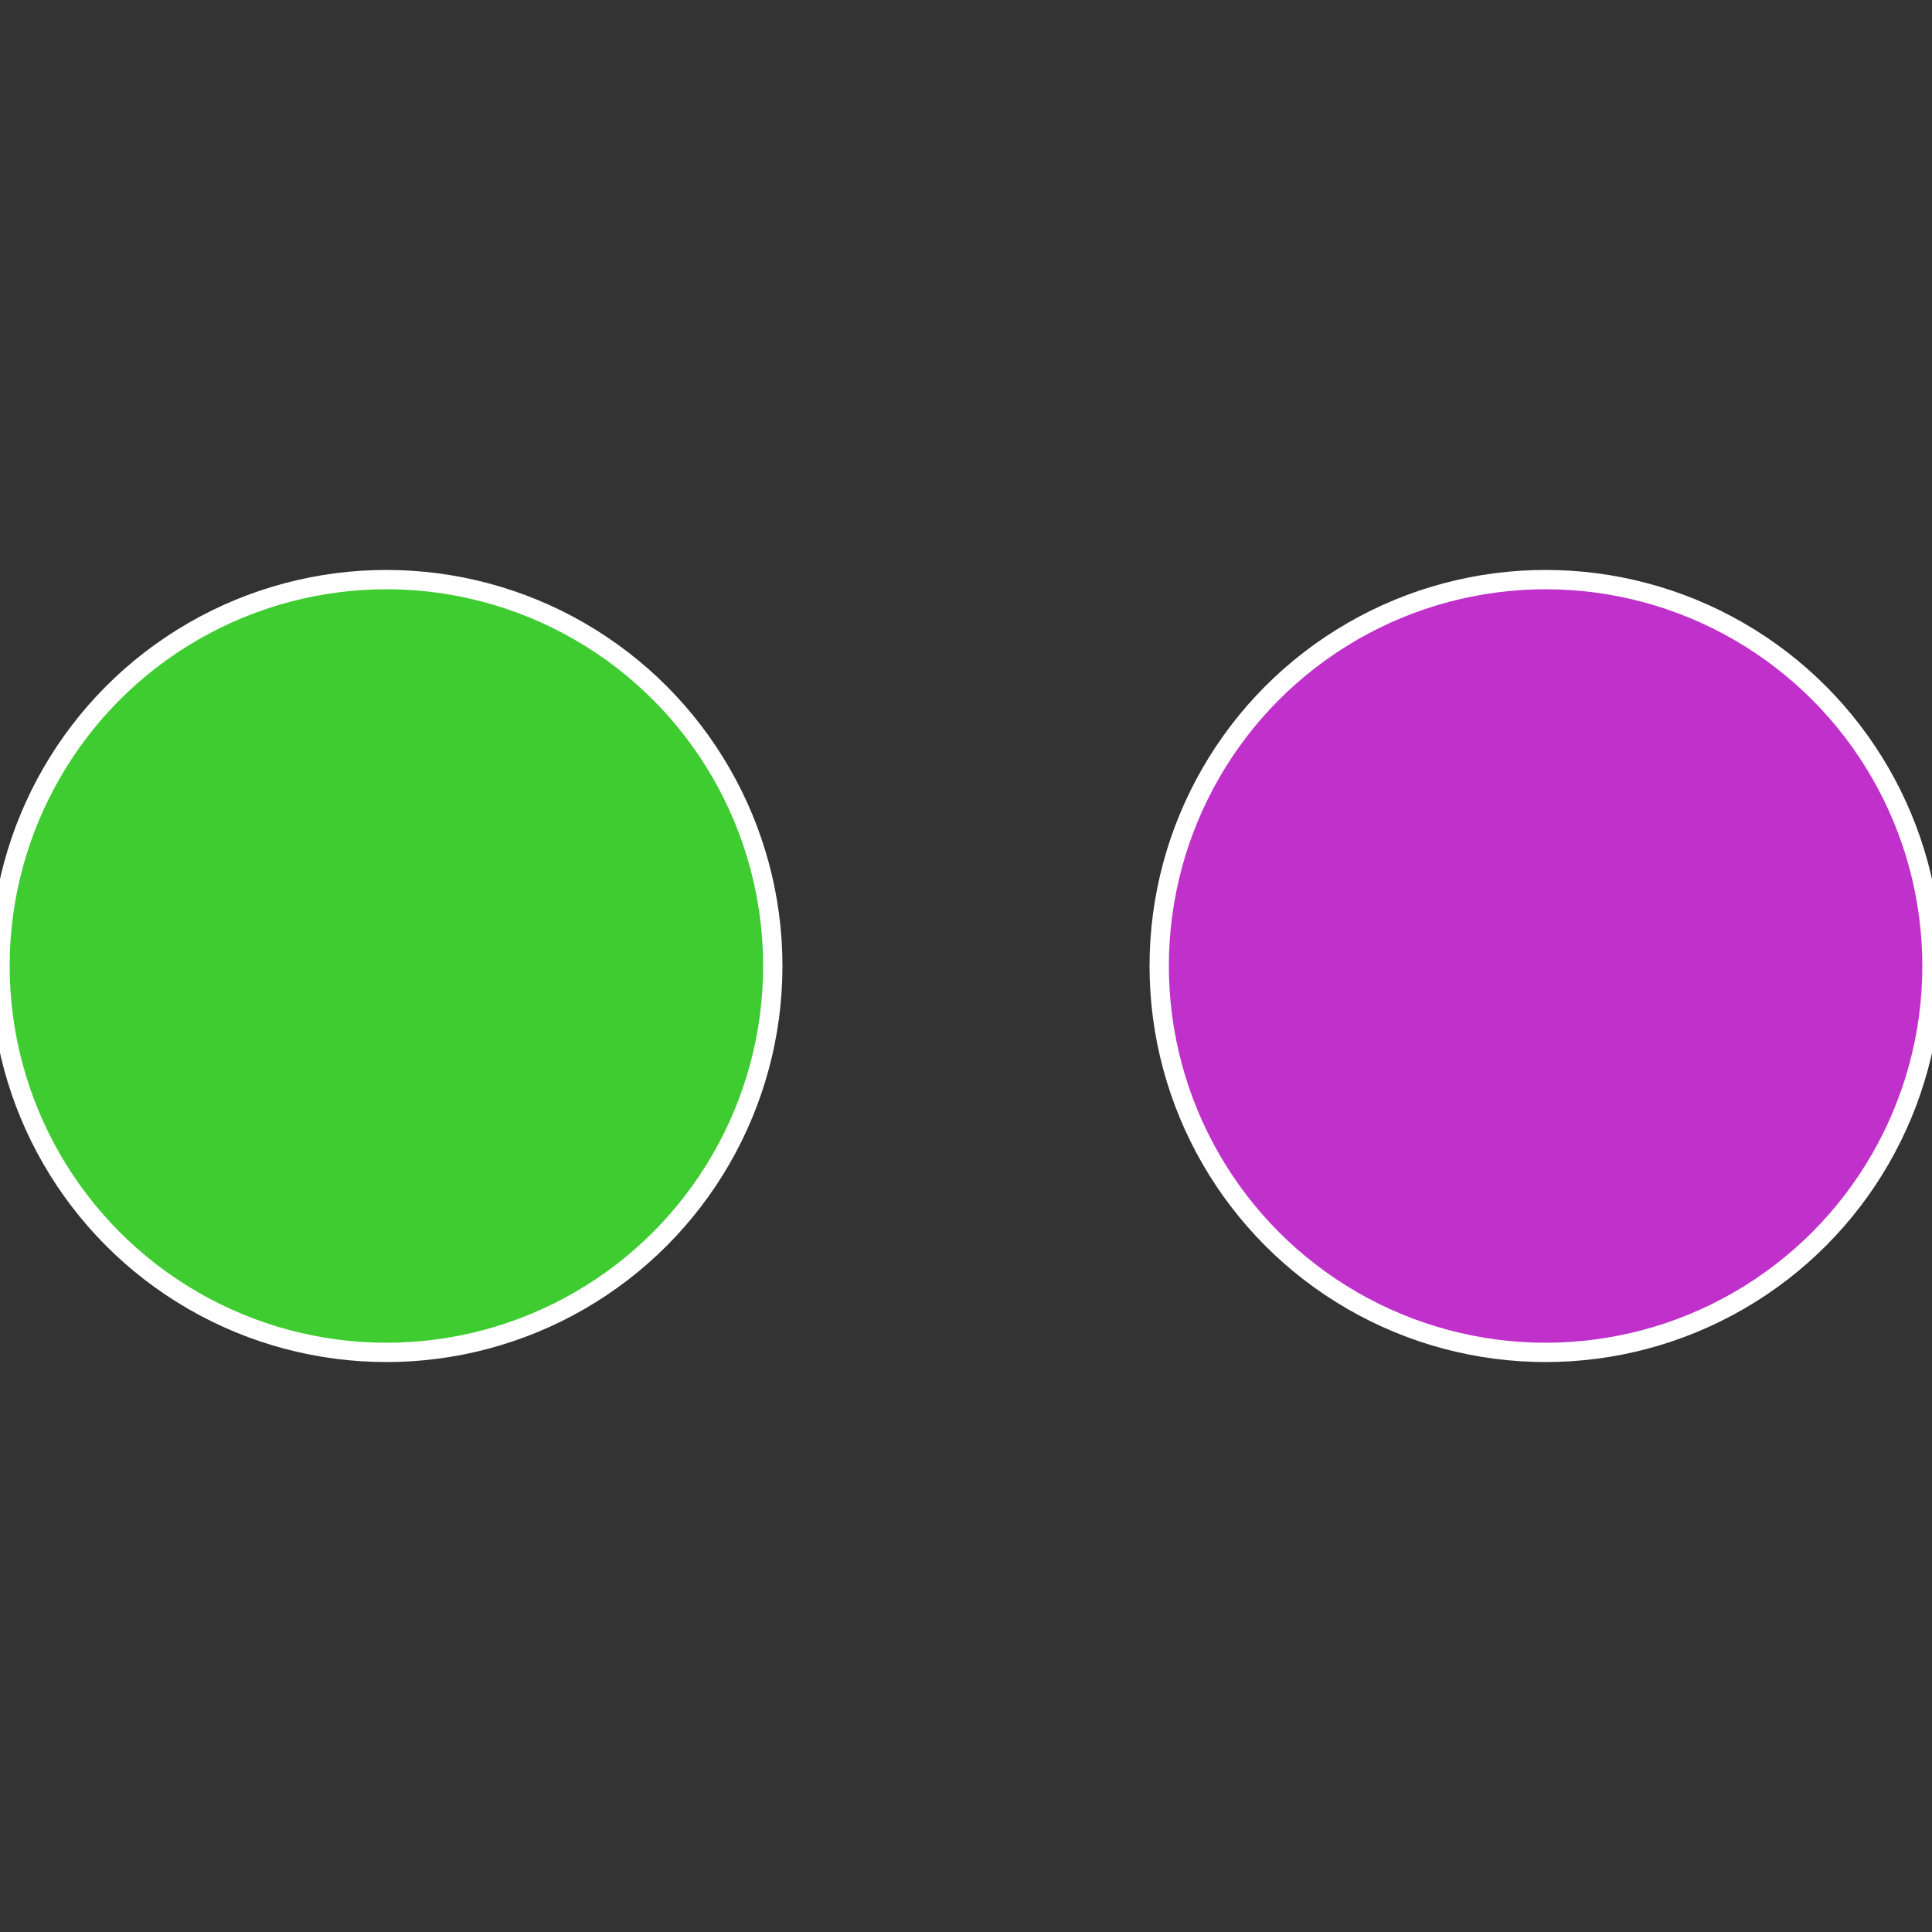
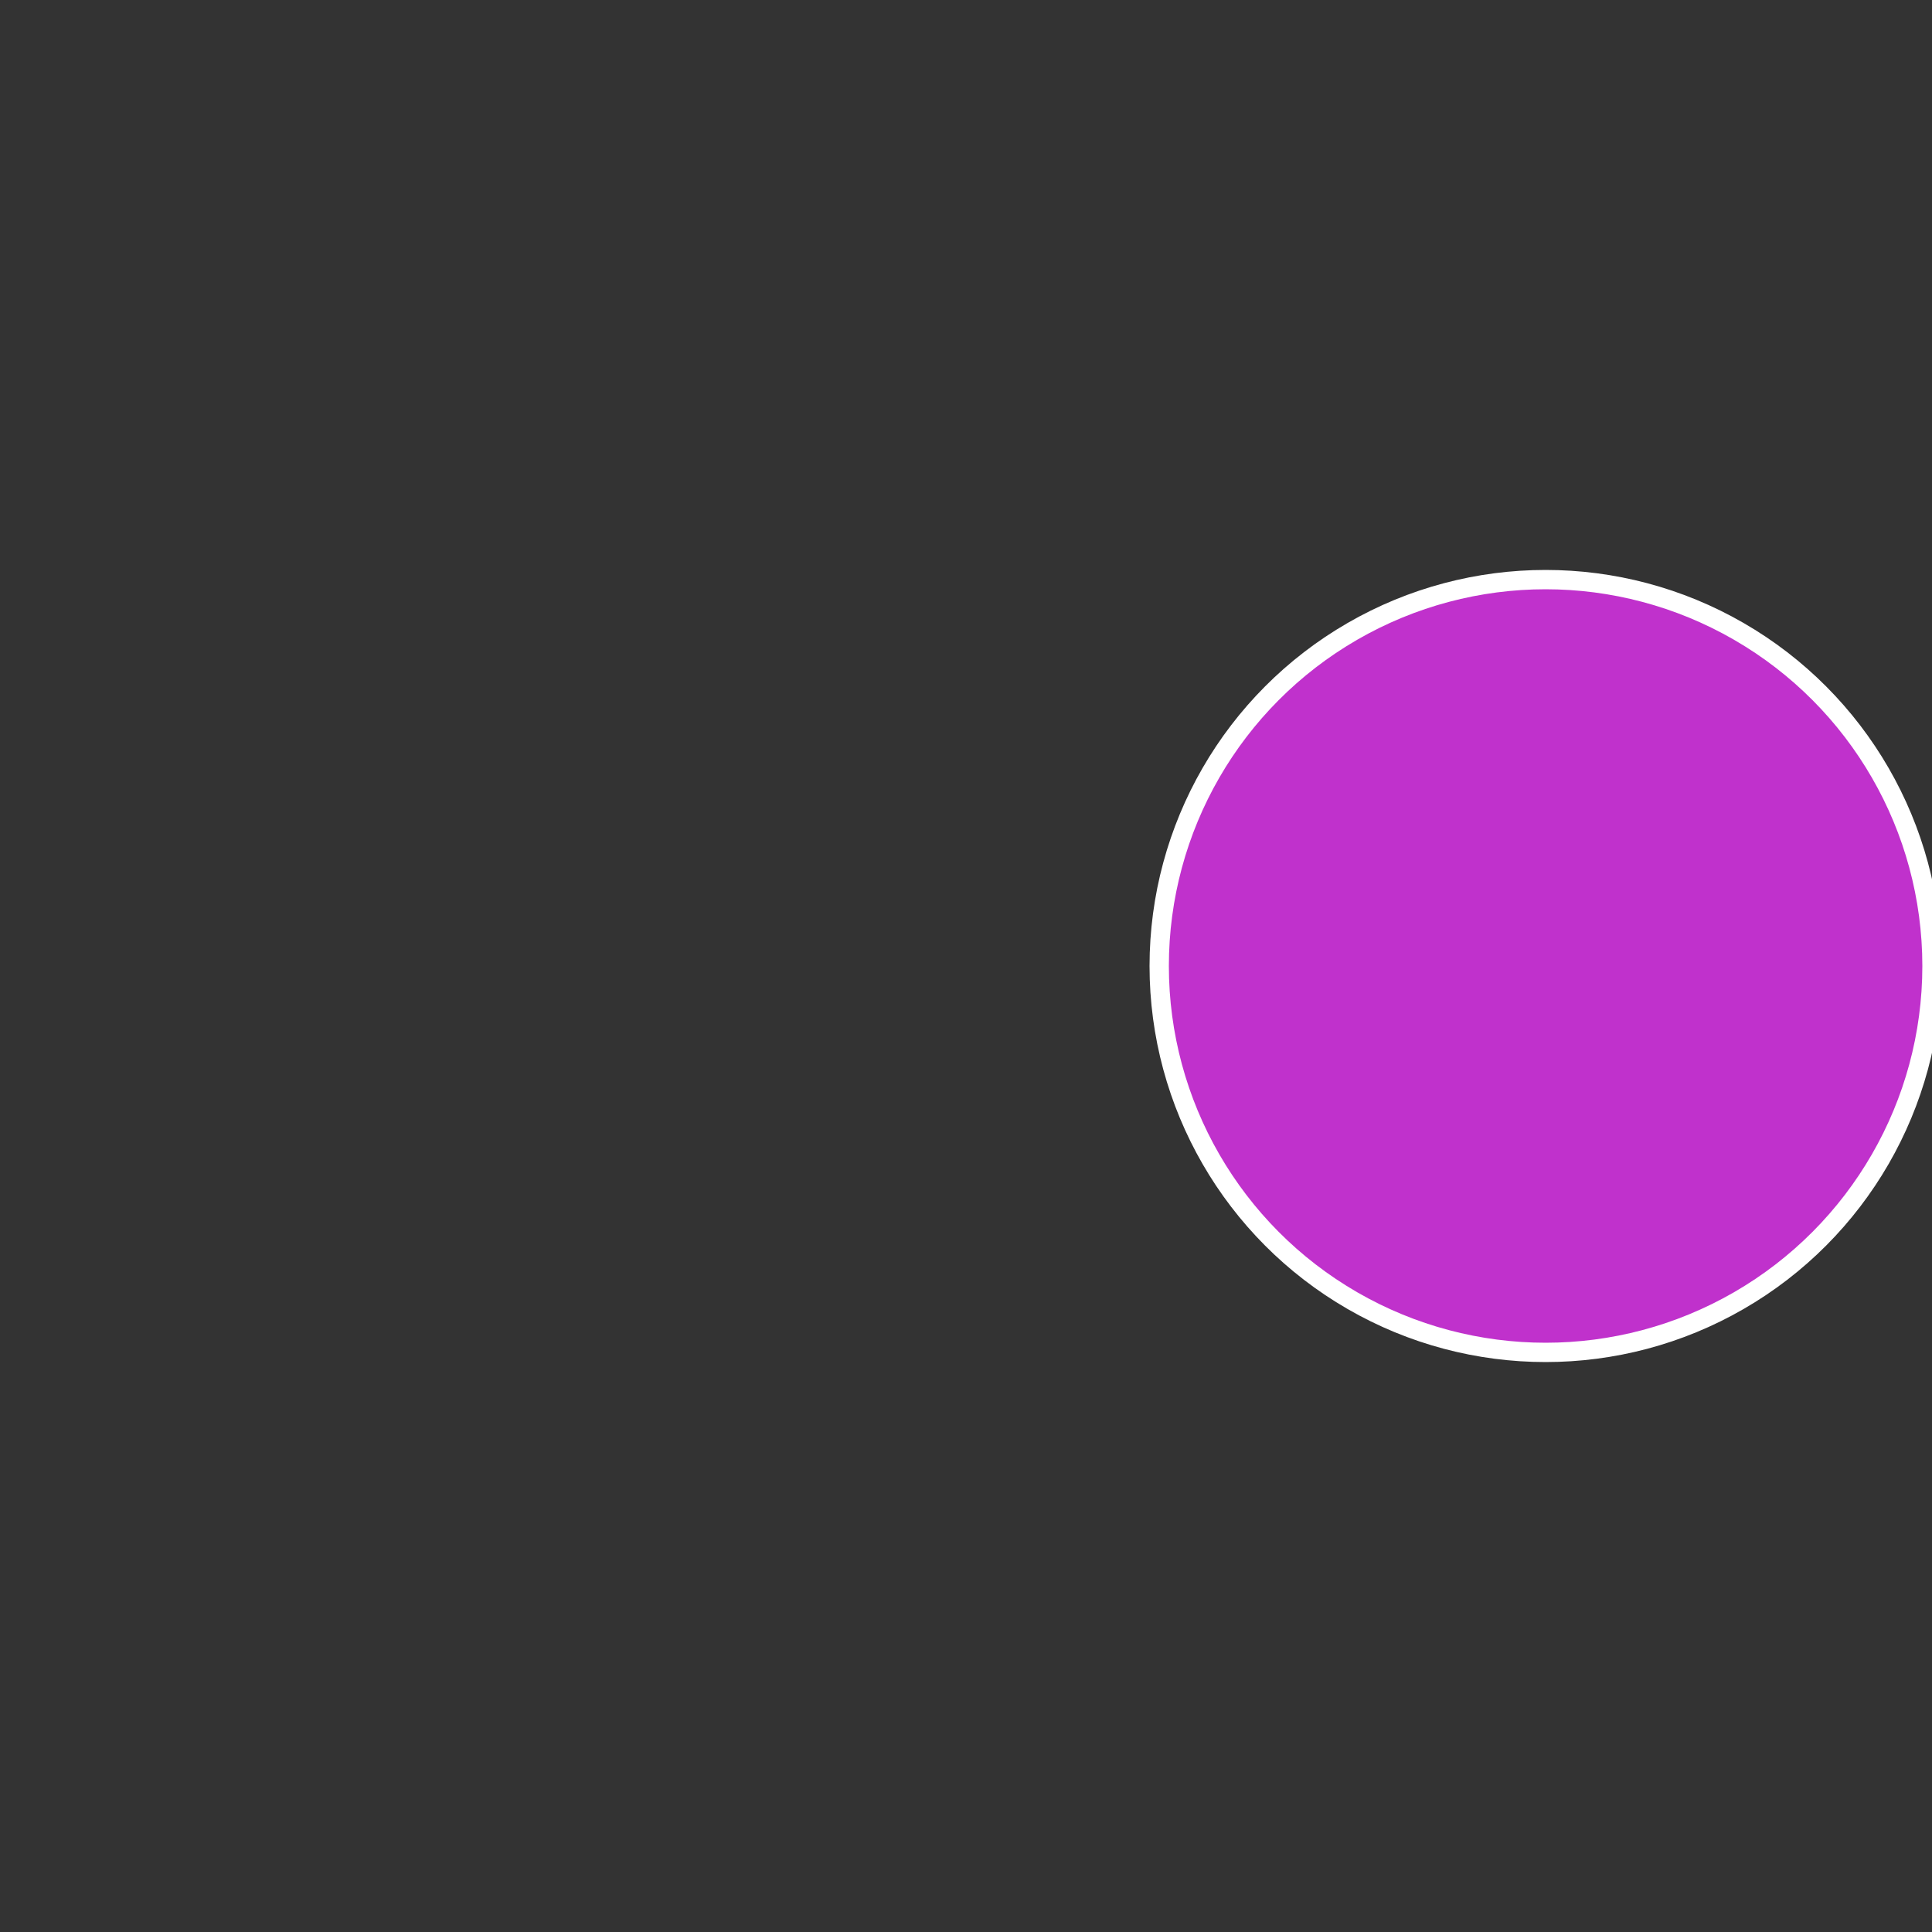
<svg xmlns="http://www.w3.org/2000/svg" width="500" height="500" viewBox="-1 -1 2 2">
  <rect x="-1" y="-1" width="2" height="2" fill="#333333" stroke="none" />
  <circle cx="0.6" cy="0" r="0.4" fill="#c031cc" stroke="#fff" stroke-width="1%" />
-   <circle cx="-0.6" cy="7.3478807948841E-17" r="0.4" fill="#3ecc31" stroke="#fff" stroke-width="1%" />
</svg>